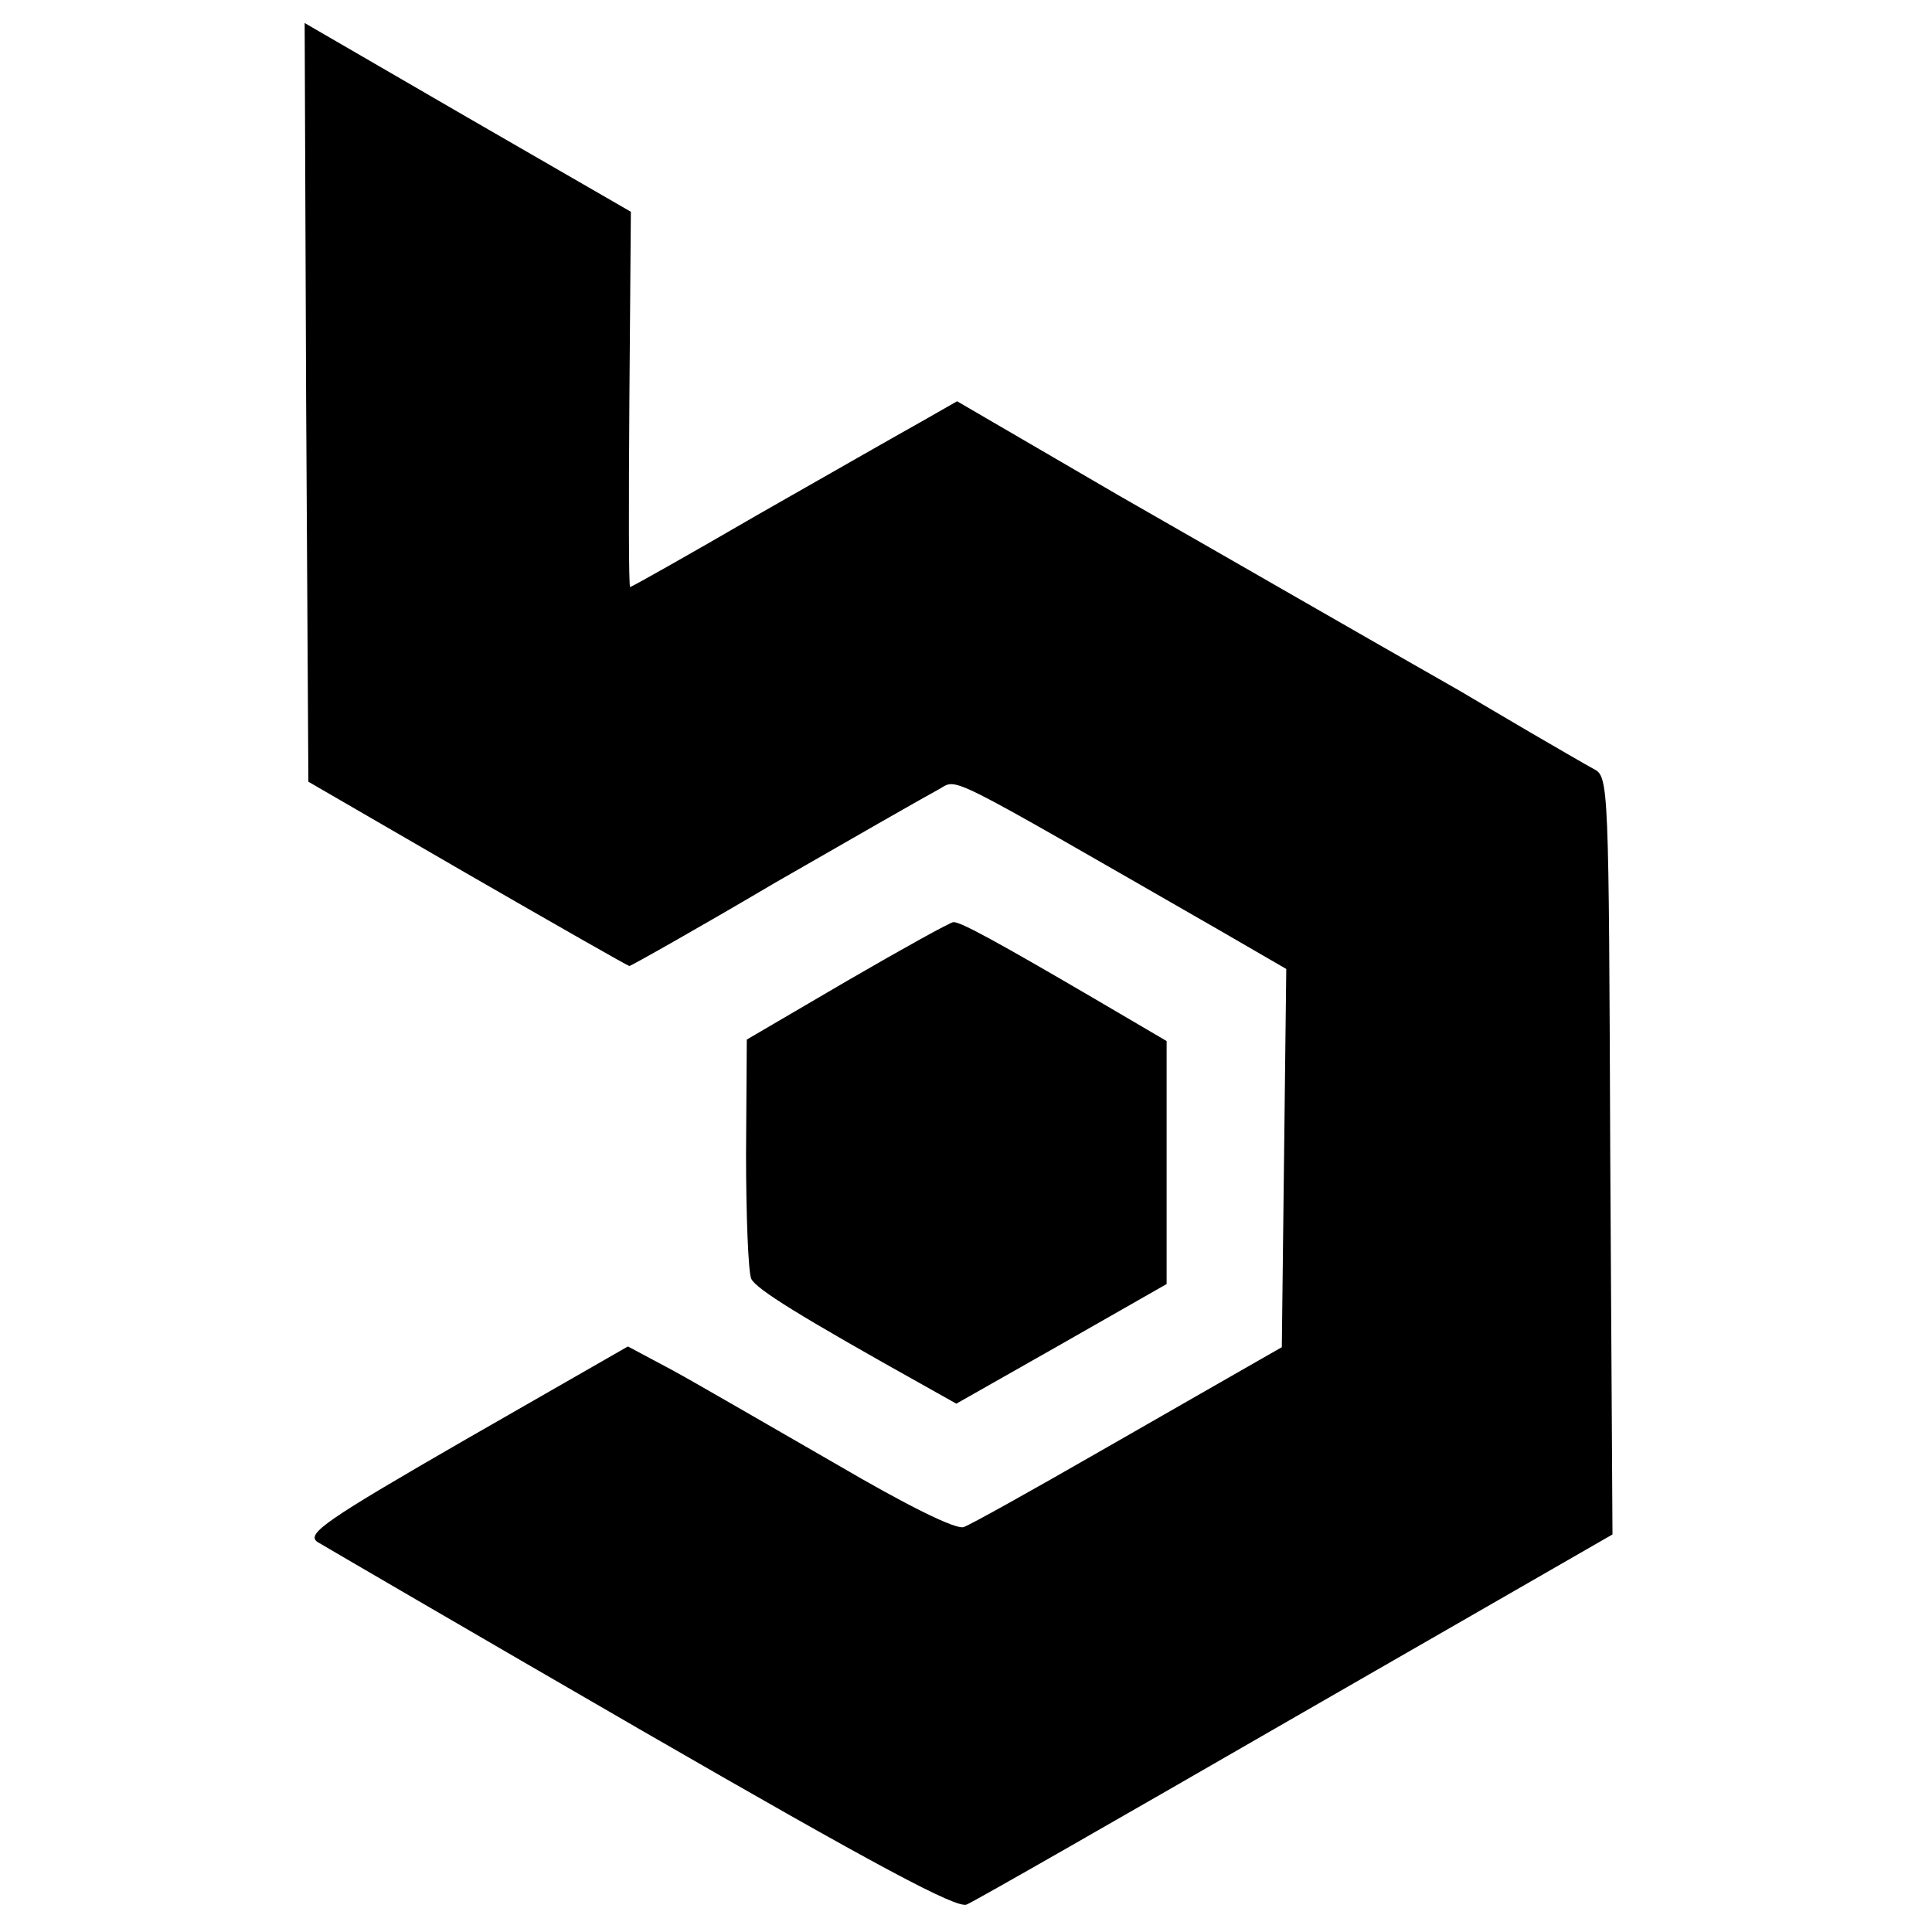
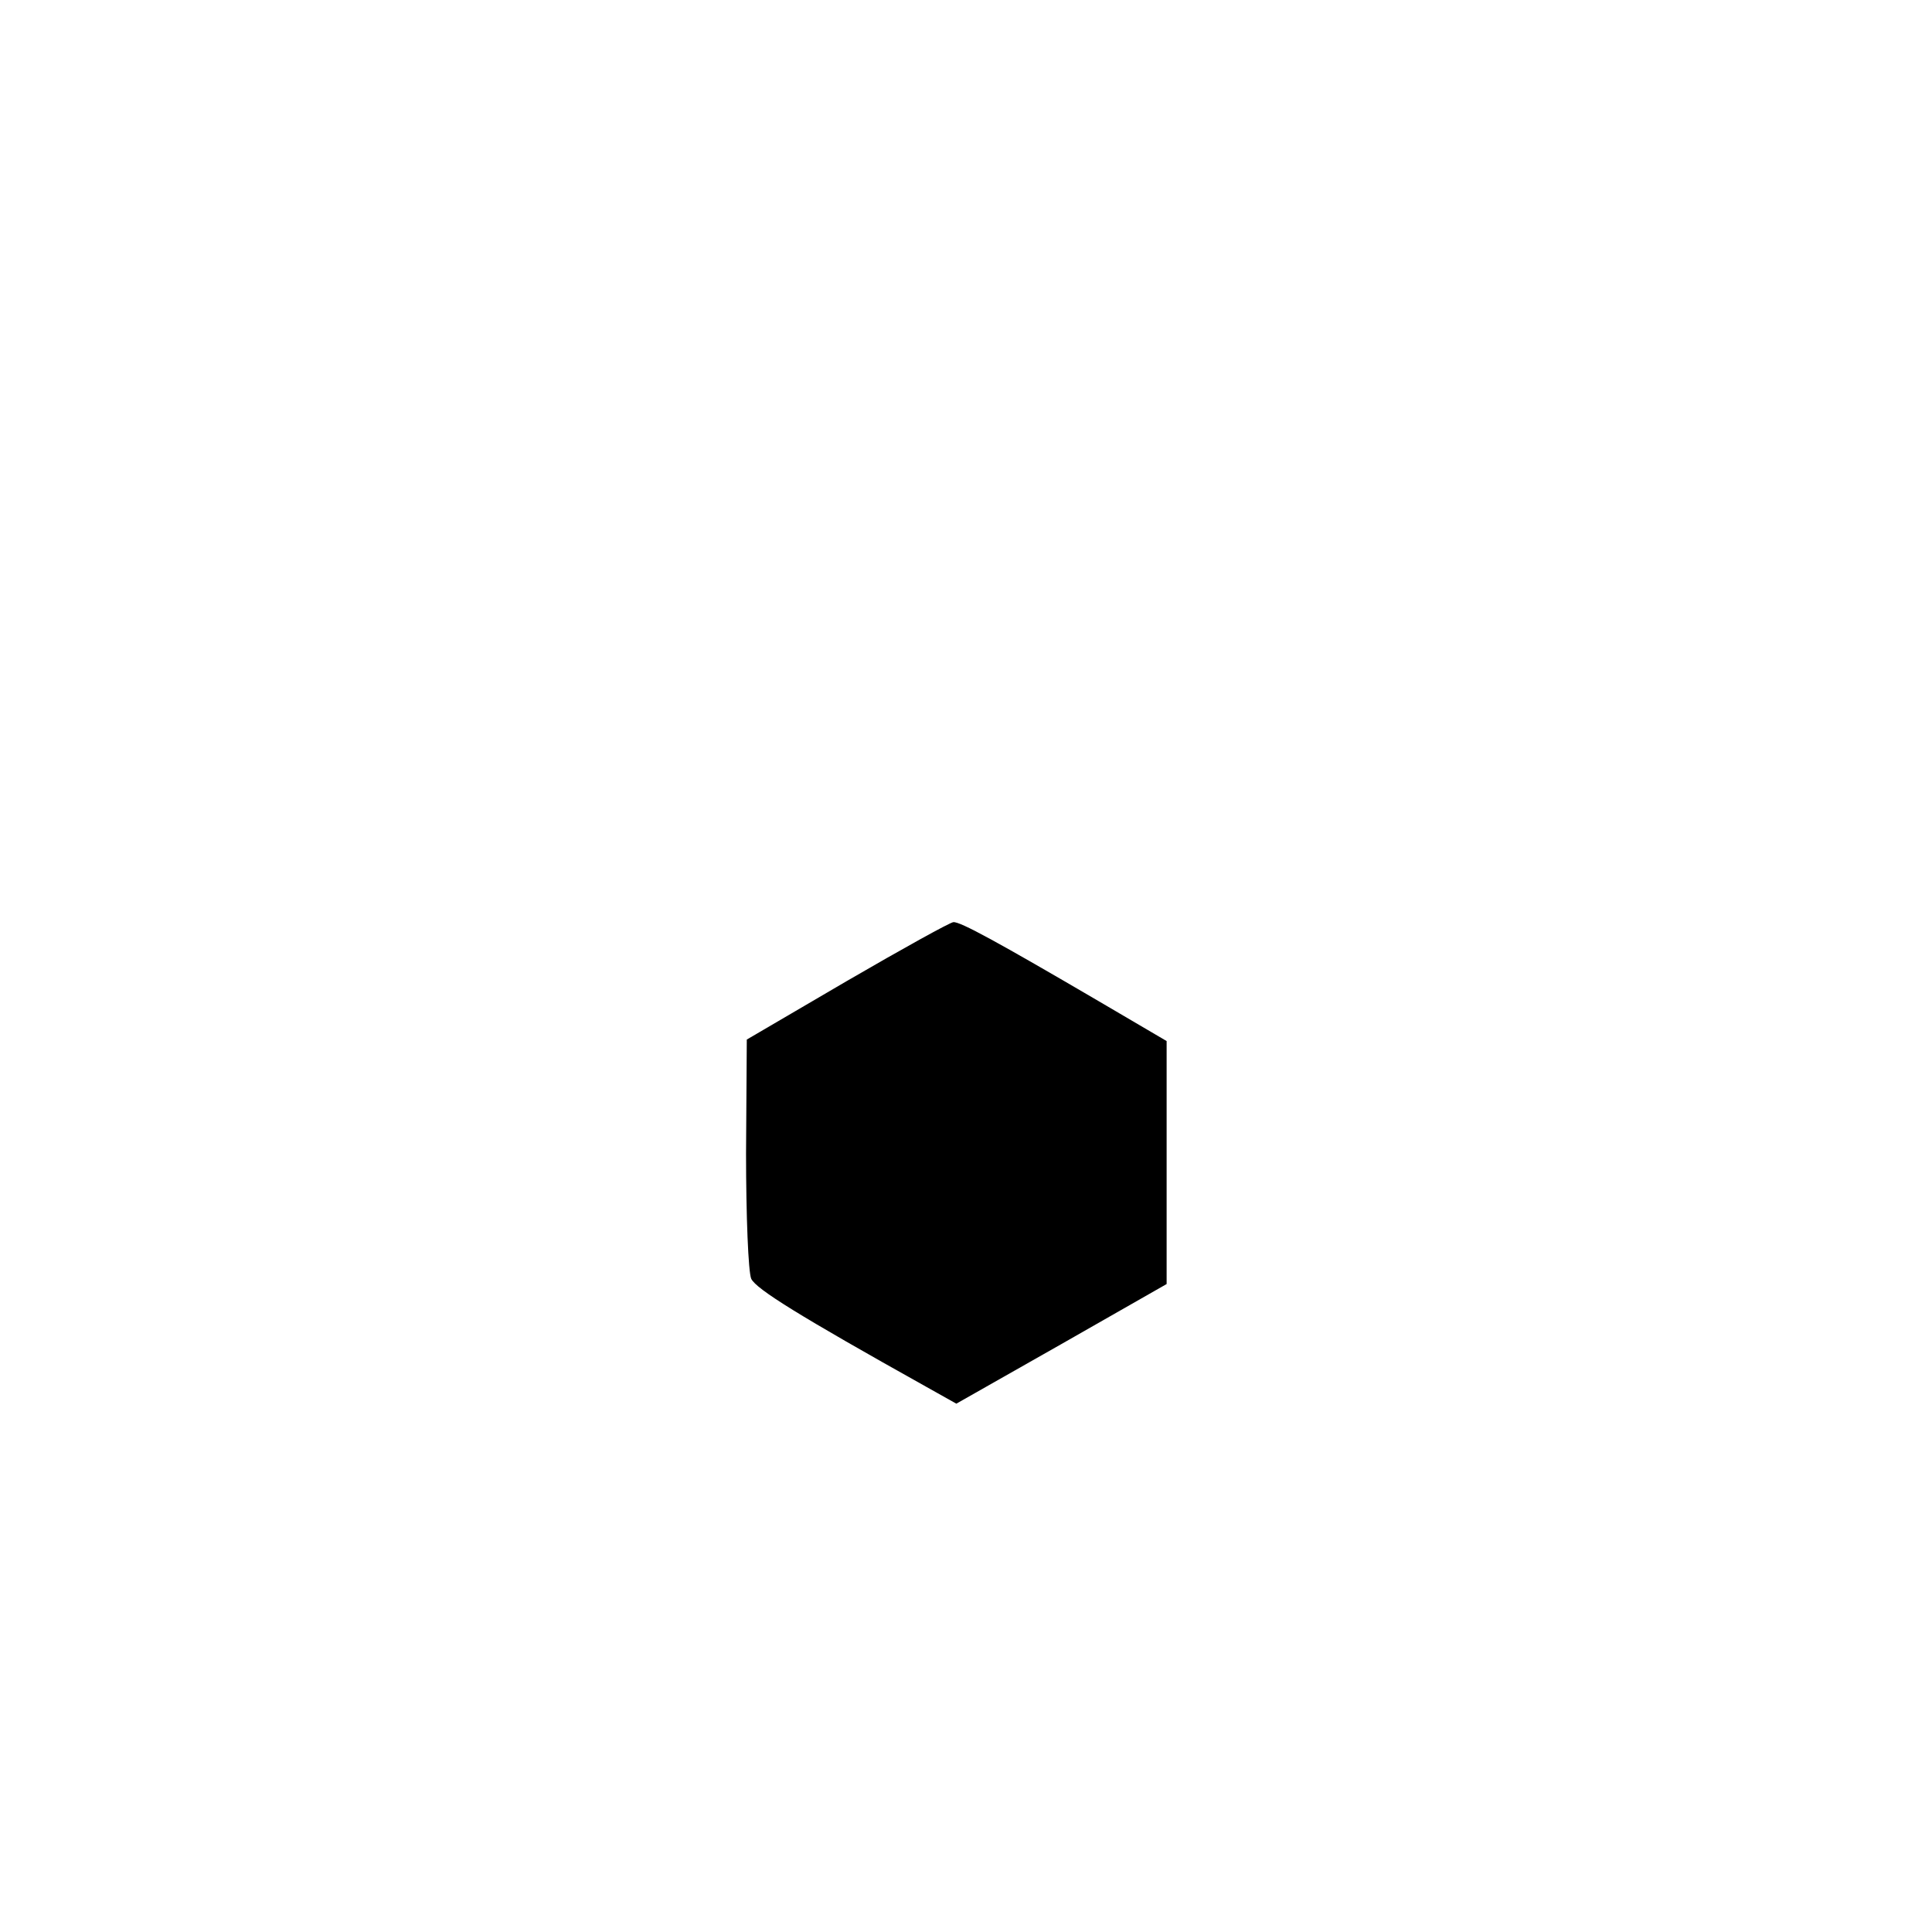
<svg xmlns="http://www.w3.org/2000/svg" version="1.0" width="260pt" height="260pt" viewBox="0 0 260 260" preserveAspectRatio="xMidYMid meet">
  <g transform="translate(0,260) scale(0.1,-0.1)" fill="#000000" stroke="none">
-     <path d="M412 2058 l3 -510 214 -124 c118 -68 216 -124 218 -124 2 0 91 50 196 112 106 61 204 117 219 125 29 15 -4 31 381 -190 l88 -51 -3 -255 -3 -254 -35 -20 c-19 -11 -112 -64 -206 -118 -94 -54 -178 -101 -187 -104 -10 -4 -75 28 -174 86 -87 50 -185 107 -218 125 l-60 32 -218 -125 c-189 -109 -215 -127 -200 -138 10 -6 207 -121 437 -254 317 -183 424 -240 437 -234 10 4 209 118 443 253 l426 245 -3 510 c-2 498 -2 510 -22 520 -11 6 -49 28 -85 49 -36 21 -78 46 -95 56 -144 82 -272 156 -459 263 l-218 127 -49 -28 c-27 -15 -125 -71 -218 -124 -93 -54 -171 -98 -173 -98 -2 0 -2 114 -1 252 l2 253 -220 127 -219 127 2 -511z" />
    <path d="M1140 1280 l-135 -79 -1 -153 c0 -84 3 -160 7 -169 7 -14 65 -50 235 -145 l41 -23 141 80 142 81 0 163 0 164 -92 54 c-135 79 -186 107 -195 106 -4 0 -69 -36 -143 -79z" />
  </g>
</svg>